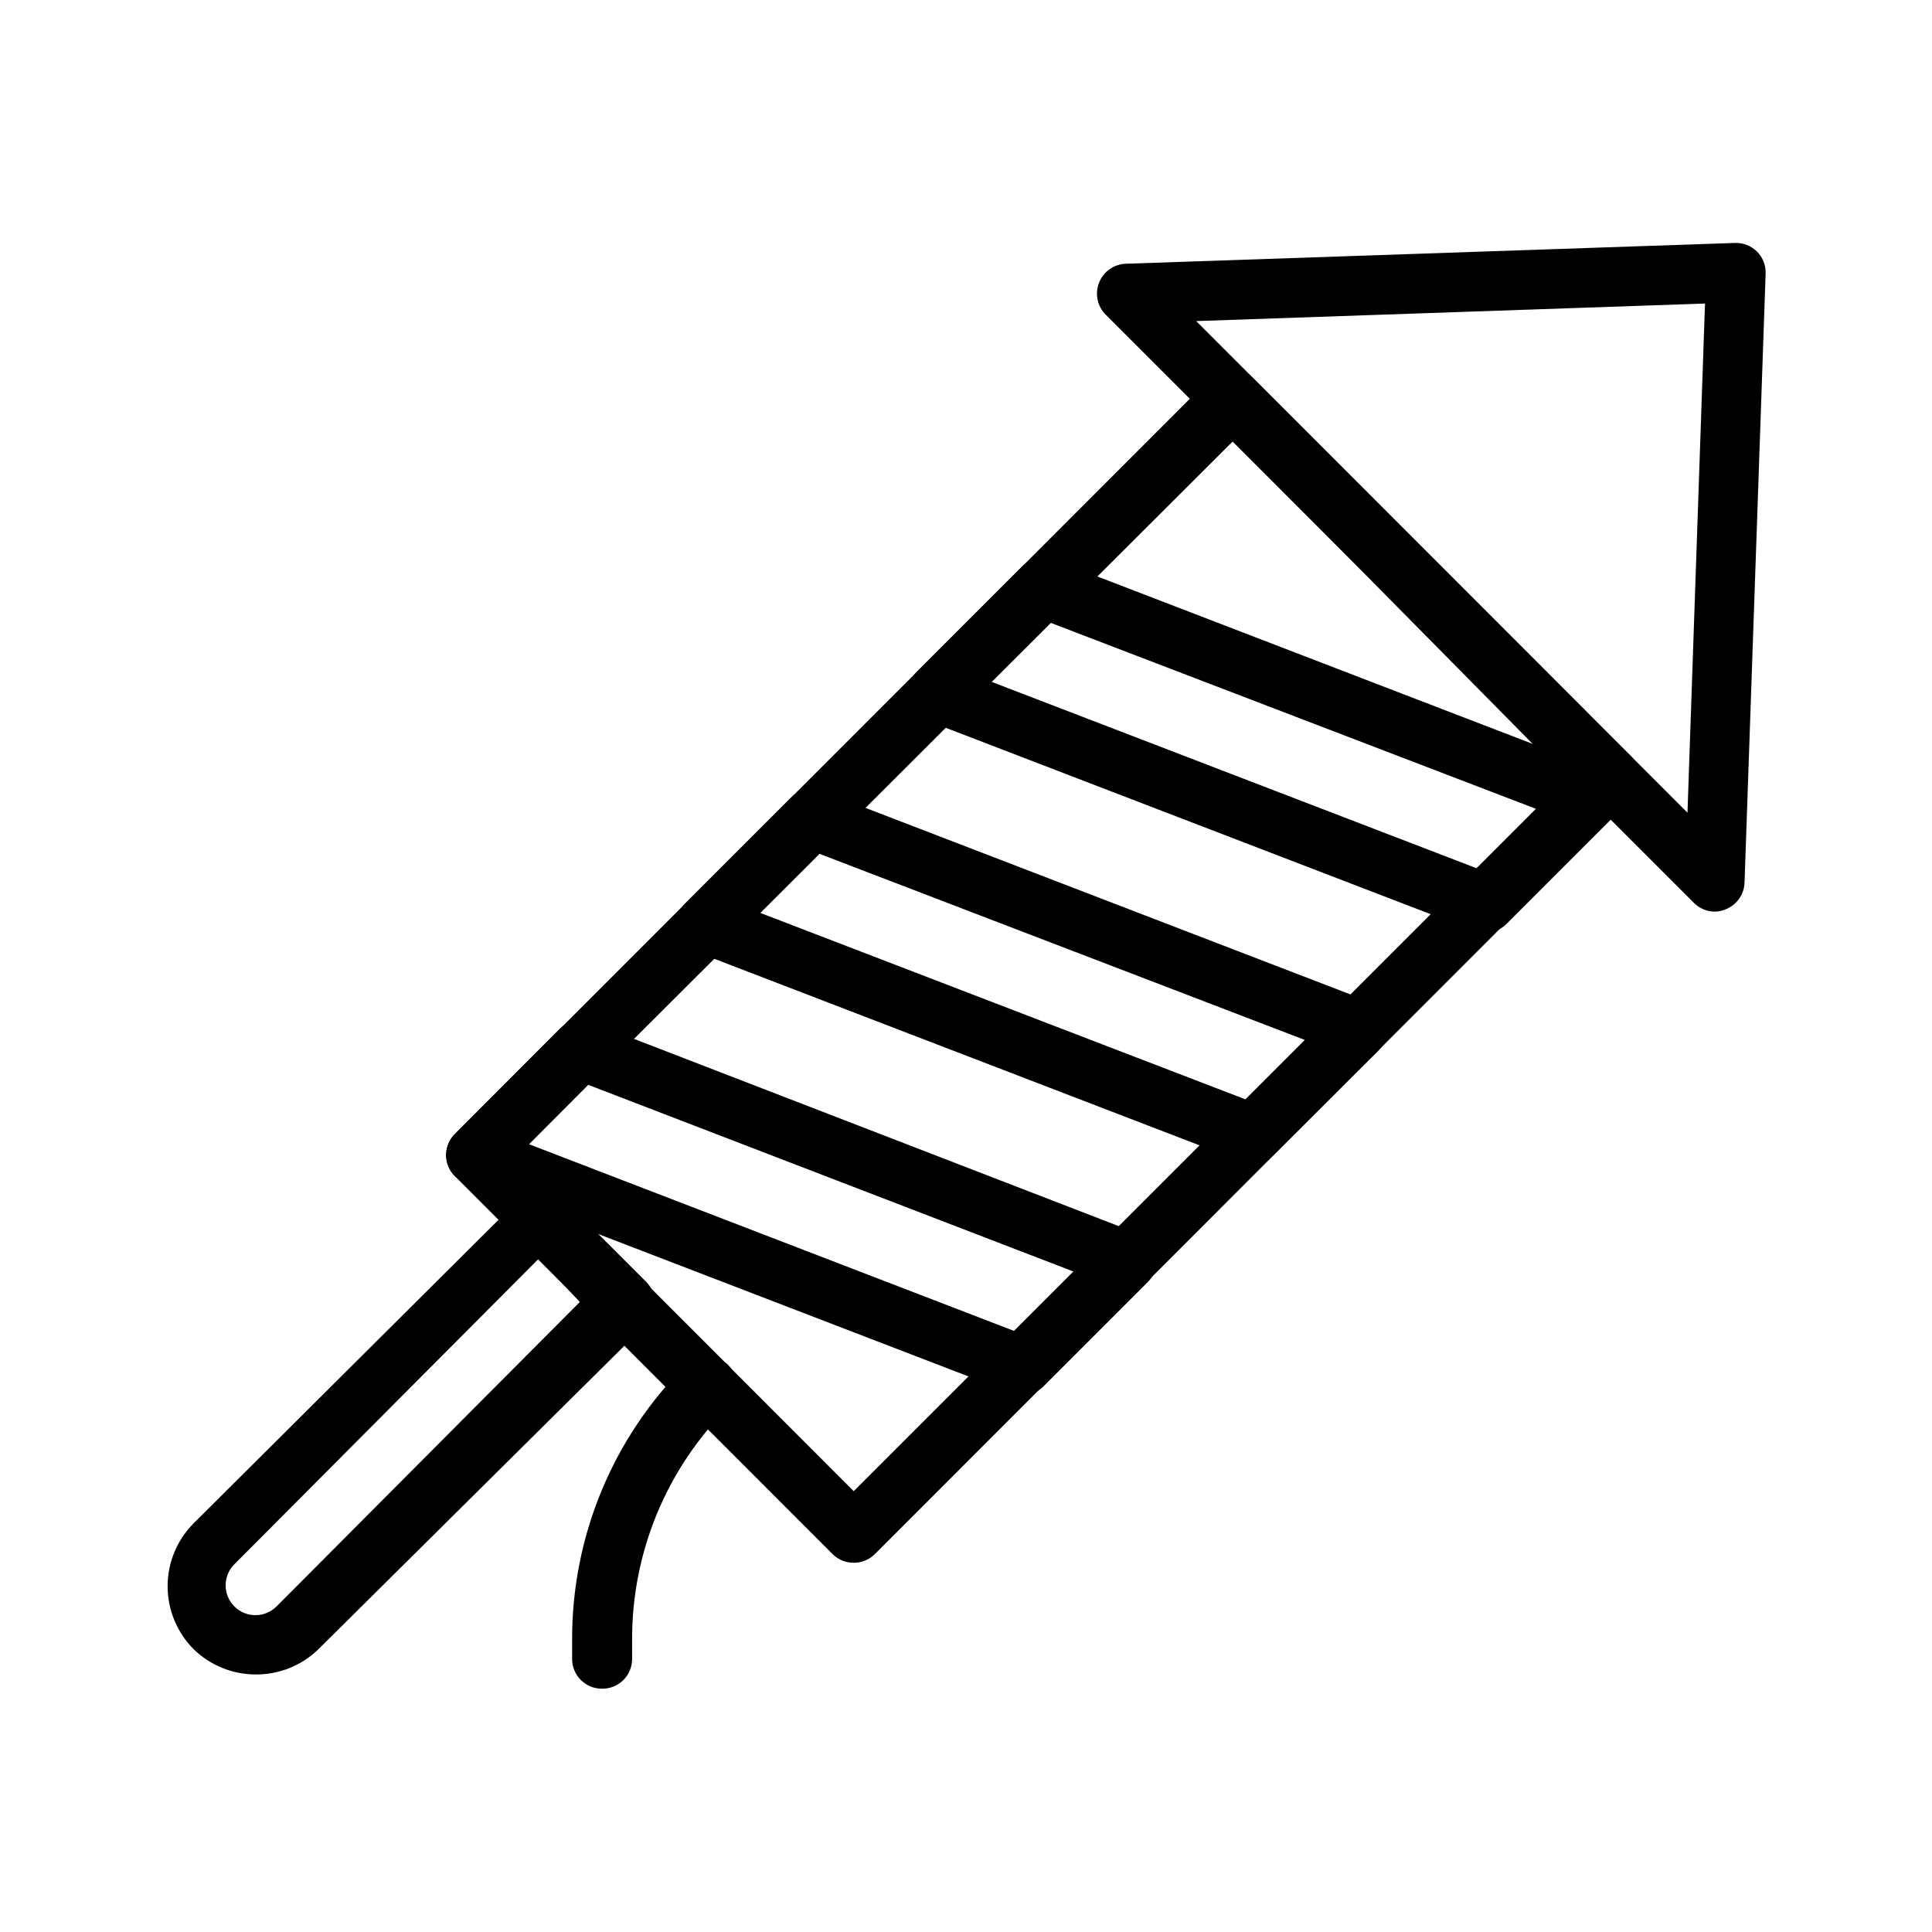
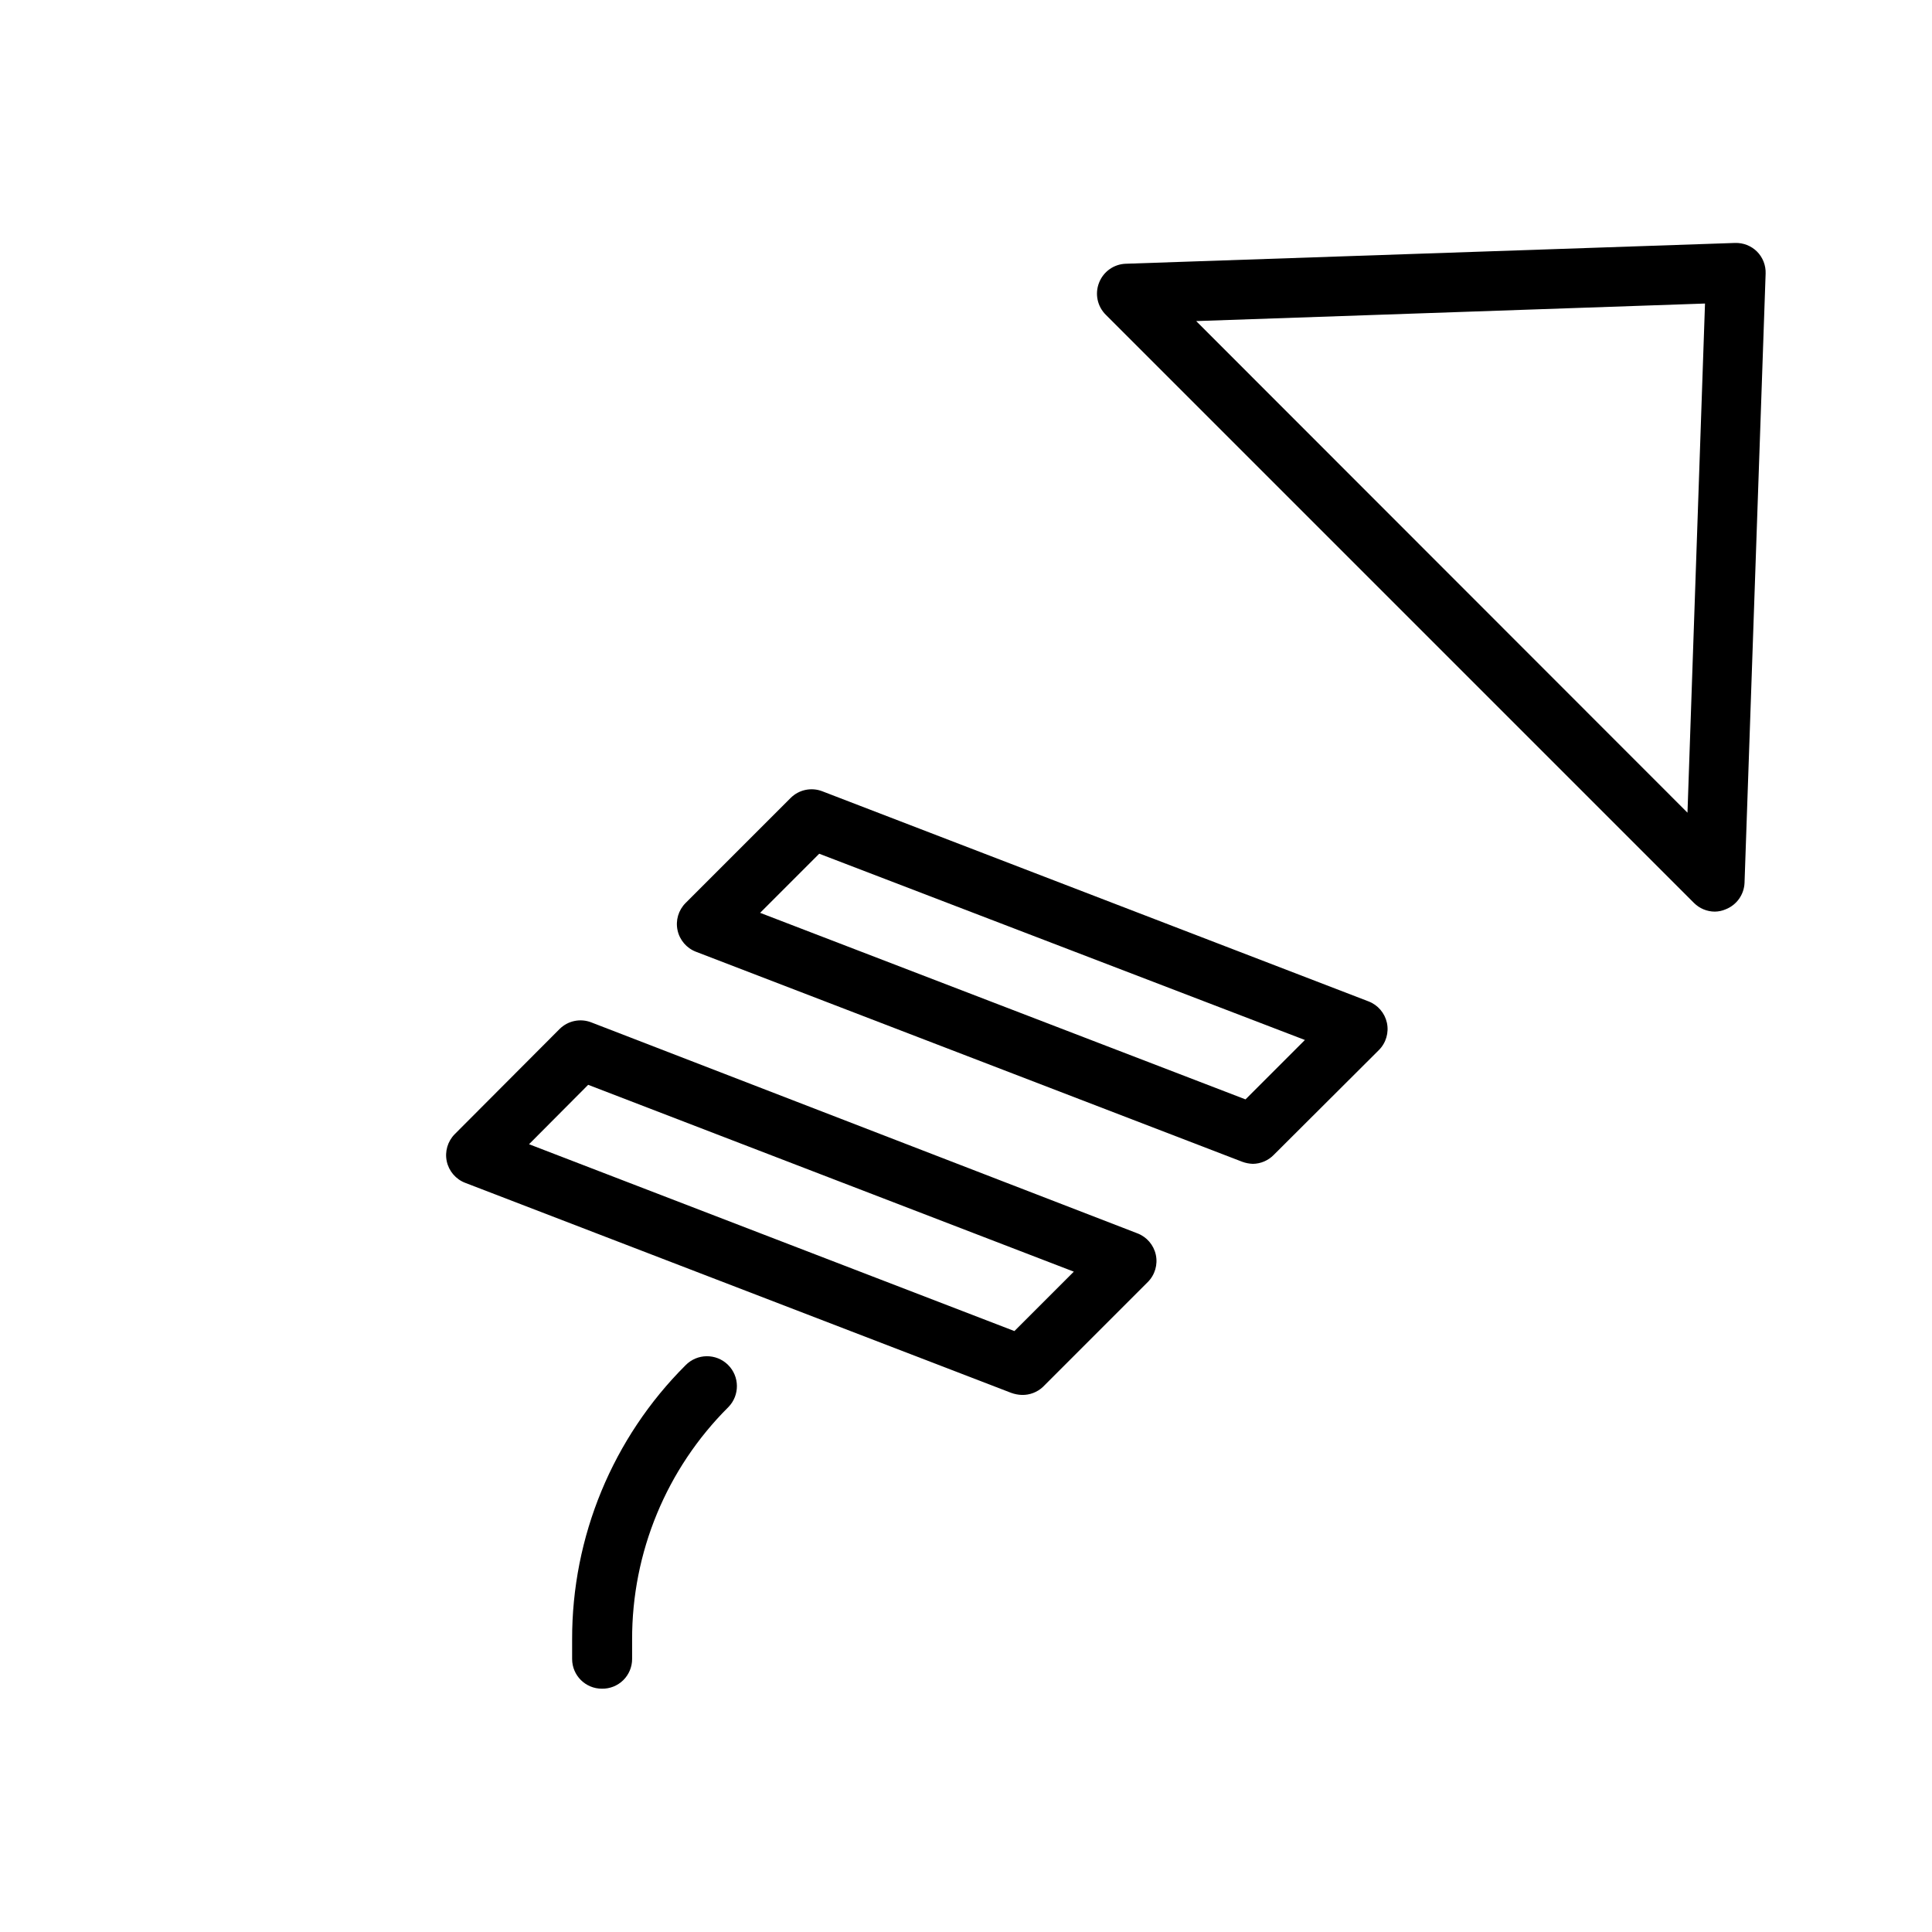
<svg xmlns="http://www.w3.org/2000/svg" fill="#000000" width="800px" height="800px" version="1.1" viewBox="144 144 512 512">
  <g>
-     <path d="m370.24 558.15c-2.094 0.012-4.102-0.809-5.59-2.285l-100.13-100.21c-3.051-3.07-3.051-8.027 0-11.098l200.34-200.42c1.48-1.492 3.492-2.328 5.59-2.328s4.109 0.836 5.59 2.328l100.13 100.21c3.051 3.07 3.051 8.027 0 11.098l-200.34 200.42c-1.484 1.477-3.496 2.297-5.59 2.285zm-89.031-108.08 89.031 89.109 188.93-188.93-88.324-89.426z" />
-     <path d="m211.7 587.75c-6.117-0.023-11.988-2.422-16.375-6.691-4.422-4.426-6.906-10.43-6.906-16.688 0-6.258 2.484-12.262 6.906-16.691l86.594-86.199v0.004c3.07-3.055 8.031-3.055 11.102 0l22.277 22.277c1.453 1.465 2.273 3.445 2.281 5.508 0.012 2.094-0.809 4.106-2.281 5.59l-86.91 86.199c-4.461 4.344-10.461 6.75-16.688 6.691zm75.098-110.21-80.688 81.004c-3.086 3.086-3.086 8.09 0 11.176 3.09 3.086 8.094 3.086 11.18 0l80.375-80.688z" />
    <path d="m303.49 591.52c-4.348 0-7.871-3.523-7.871-7.871v-5.117c-0.074-27.285 10.75-53.469 30.07-72.738 3.062-3.129 8.086-3.18 11.215-0.117 3.133 3.066 3.184 8.09 0.121 11.219-16.395 16.316-25.578 38.512-25.508 61.637v5.117c0 2.117-0.848 4.141-2.359 5.625-1.512 1.48-3.555 2.289-5.668 2.246z" />
    <path d="m598.45 385.59c-2.066-0.008-4.047-0.828-5.512-2.285l-155.87-155.87v0.004c-2.254-2.215-2.965-5.562-1.809-8.504 1.137-2.949 3.926-4.934 7.086-5.039l161.46-5.512-0.004 0.004c2.176-0.078 4.281 0.75 5.824 2.281 1.535 1.543 2.359 3.652 2.285 5.824l-5.59 161.46c-0.121 3.109-2.066 5.856-4.961 7.008-0.918 0.402-1.906 0.617-2.91 0.629zm-137.45-156.5 130.2 130.28 4.644-134.93z" />
-     <path d="m537.21 391.18c-0.945 0.016-1.887-0.176-2.754-0.555l-144.77-55.652c-2.488-0.953-4.324-3.102-4.883-5.707-0.555-2.606 0.246-5.316 2.125-7.203l27.867-27.867c2.289-2.363 5.805-3.055 8.816-1.734l144.69 55.656c2.5 0.961 4.34 3.125 4.883 5.746 0.543 2.594-0.258 5.285-2.125 7.164l-27.867 27.867c-1.582 1.574-3.758 2.406-5.984 2.285zm-130.52-66.52 128.63 49.438 15.742-15.742-128.79-49.363z" />
    <path d="m476.04 452.43c-0.969-0.031-1.926-0.215-2.836-0.551l-144.77-55.656c-2.488-0.953-4.324-3.102-4.879-5.707-0.559-2.606 0.242-5.316 2.125-7.203l27.867-27.867c2.215-2.195 5.519-2.875 8.422-1.73l144.69 55.656c2.477 0.945 4.312 3.074 4.883 5.668 0.57 2.617-0.23 5.348-2.129 7.242l-27.867 27.789c-1.453 1.48-3.434 2.332-5.508 2.359zm-130.6-66.52 128.63 49.438 15.742-15.742-128.71-49.359z" />
    <path d="m414.8 513.67c-0.969-0.031-1.922-0.219-2.832-0.551l-144.69-55.656c-2.488-0.953-4.324-3.102-4.883-5.707-0.555-2.606 0.246-5.316 2.125-7.203l27.789-27.867c2.219-2.195 5.519-2.875 8.422-1.73l144.69 55.891c2.477 0.945 4.312 3.074 4.879 5.668 0.57 2.617-0.23 5.348-2.125 7.242l-27.789 27.789c-1.512 1.414-3.519 2.18-5.59 2.125zm-130.6-66.441 128.63 49.516 15.742-15.742-128.7-49.516z" />
  </g>
</svg>